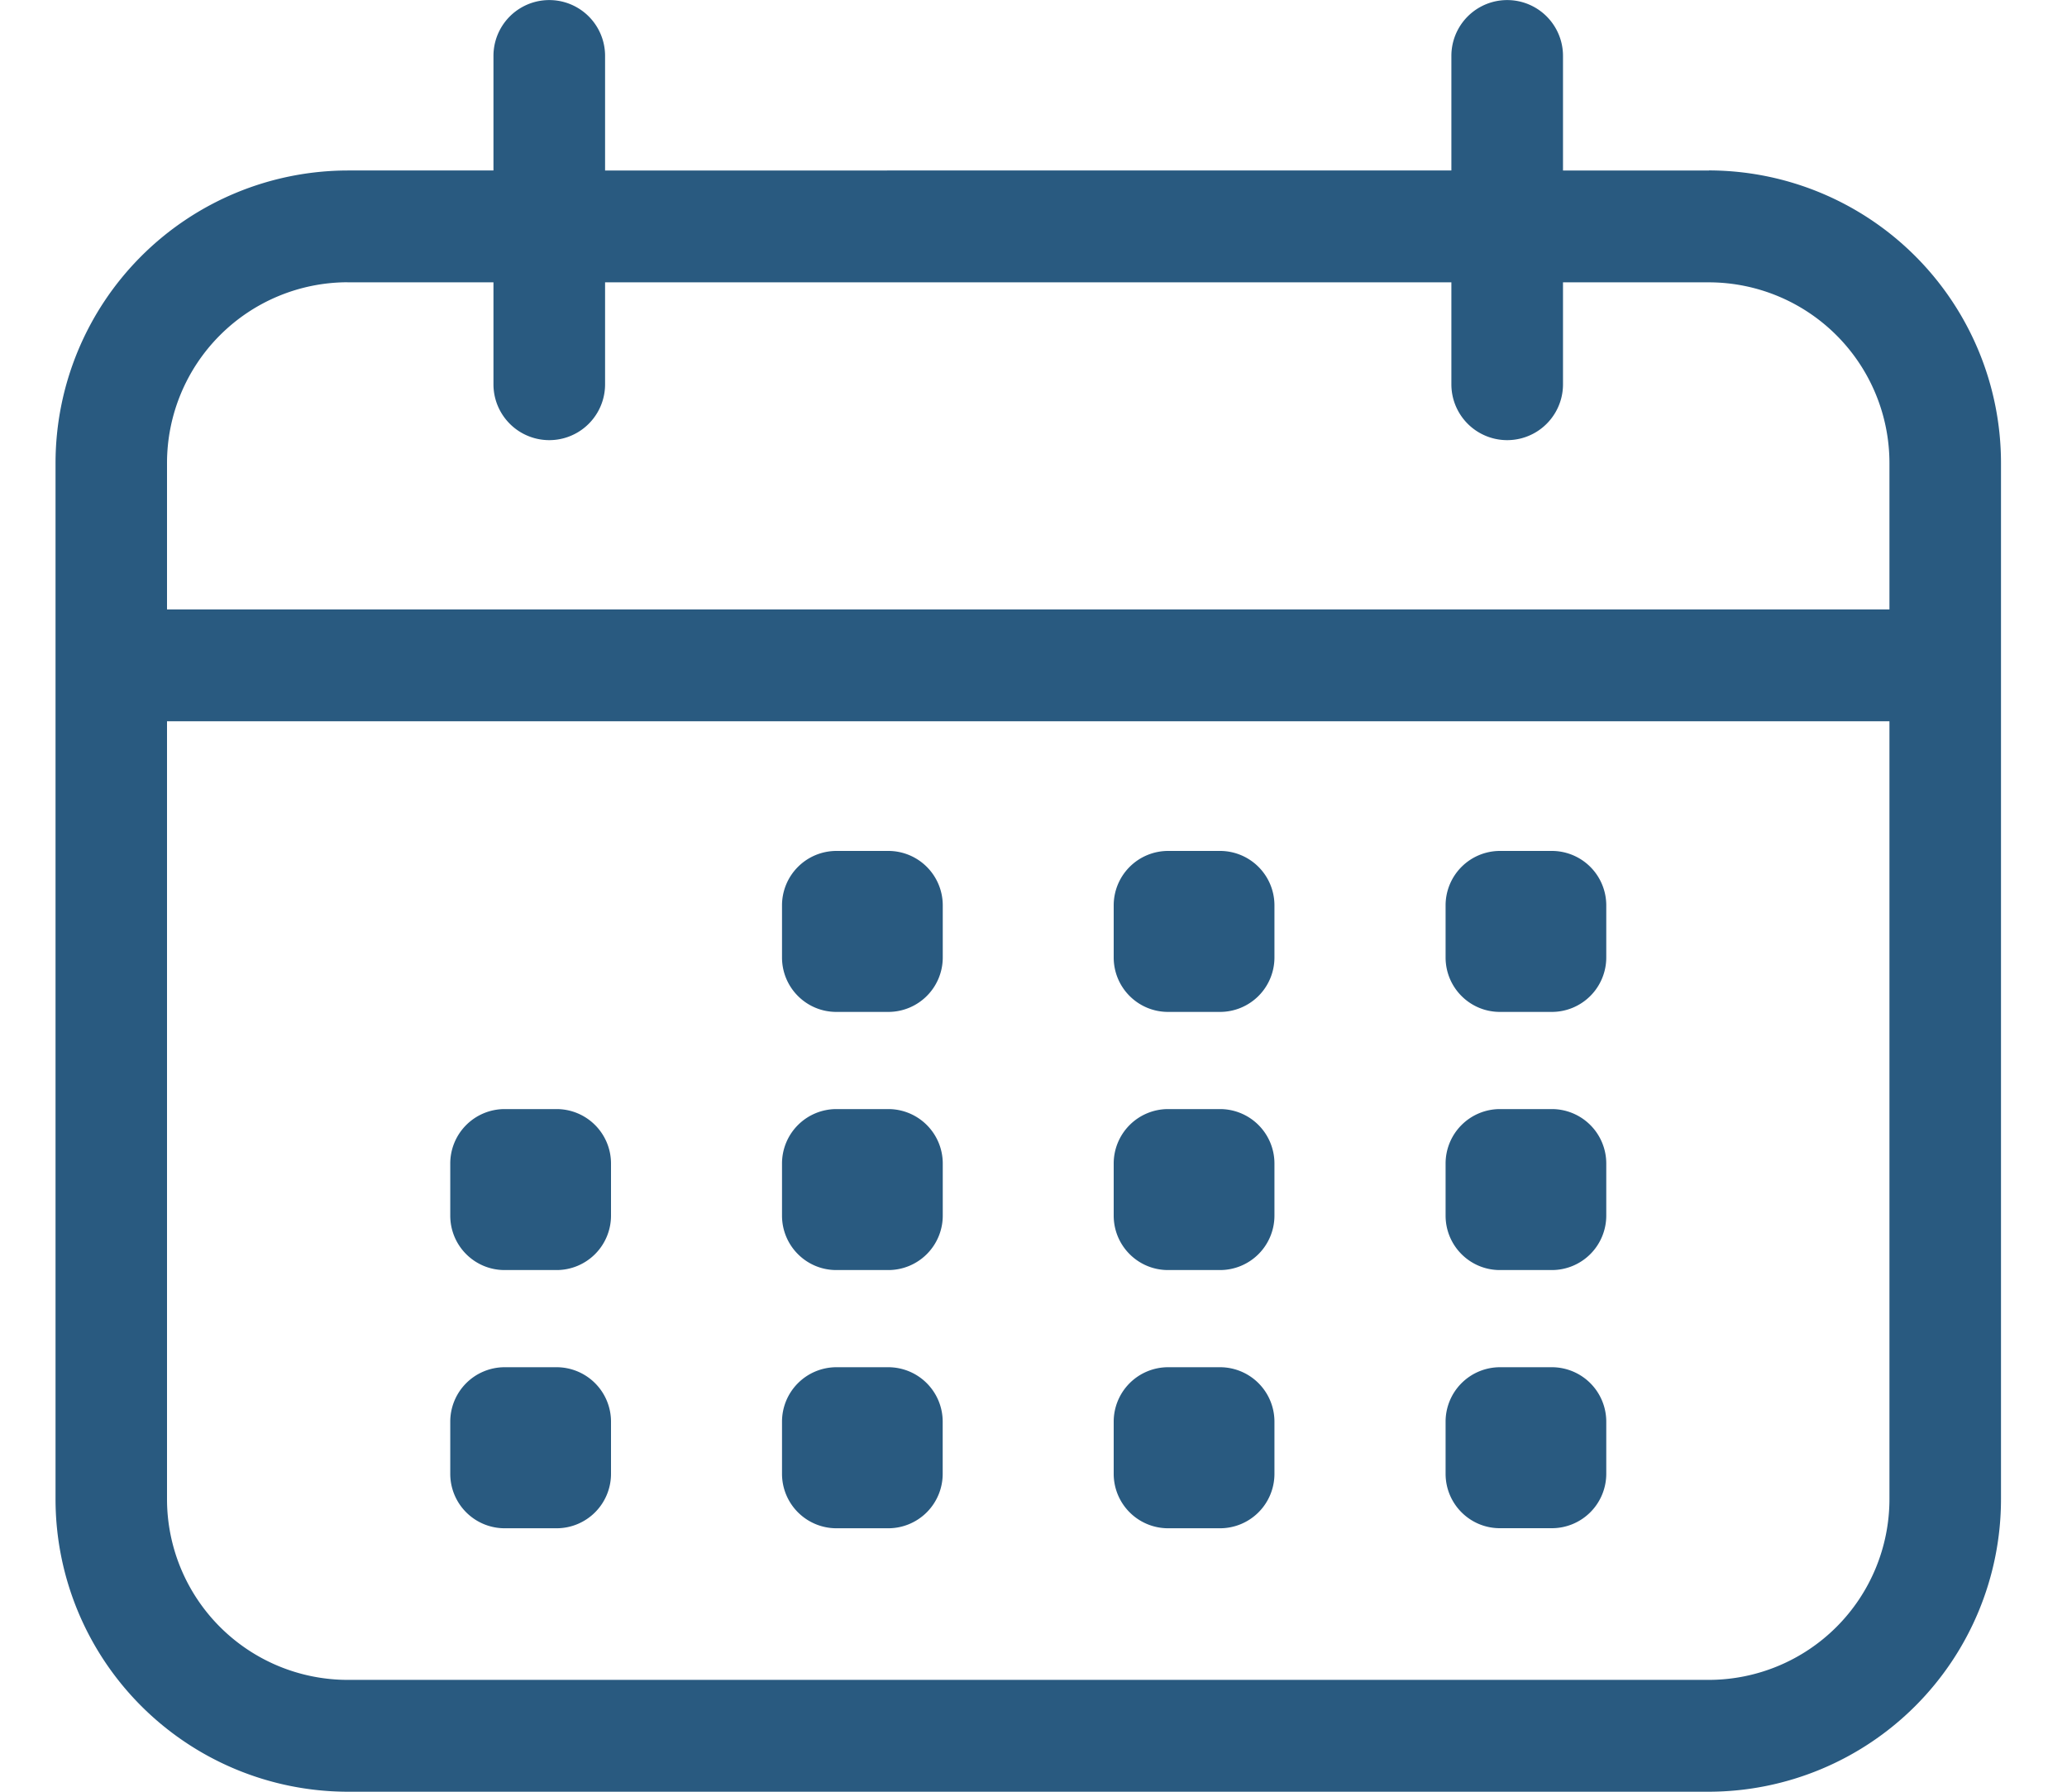
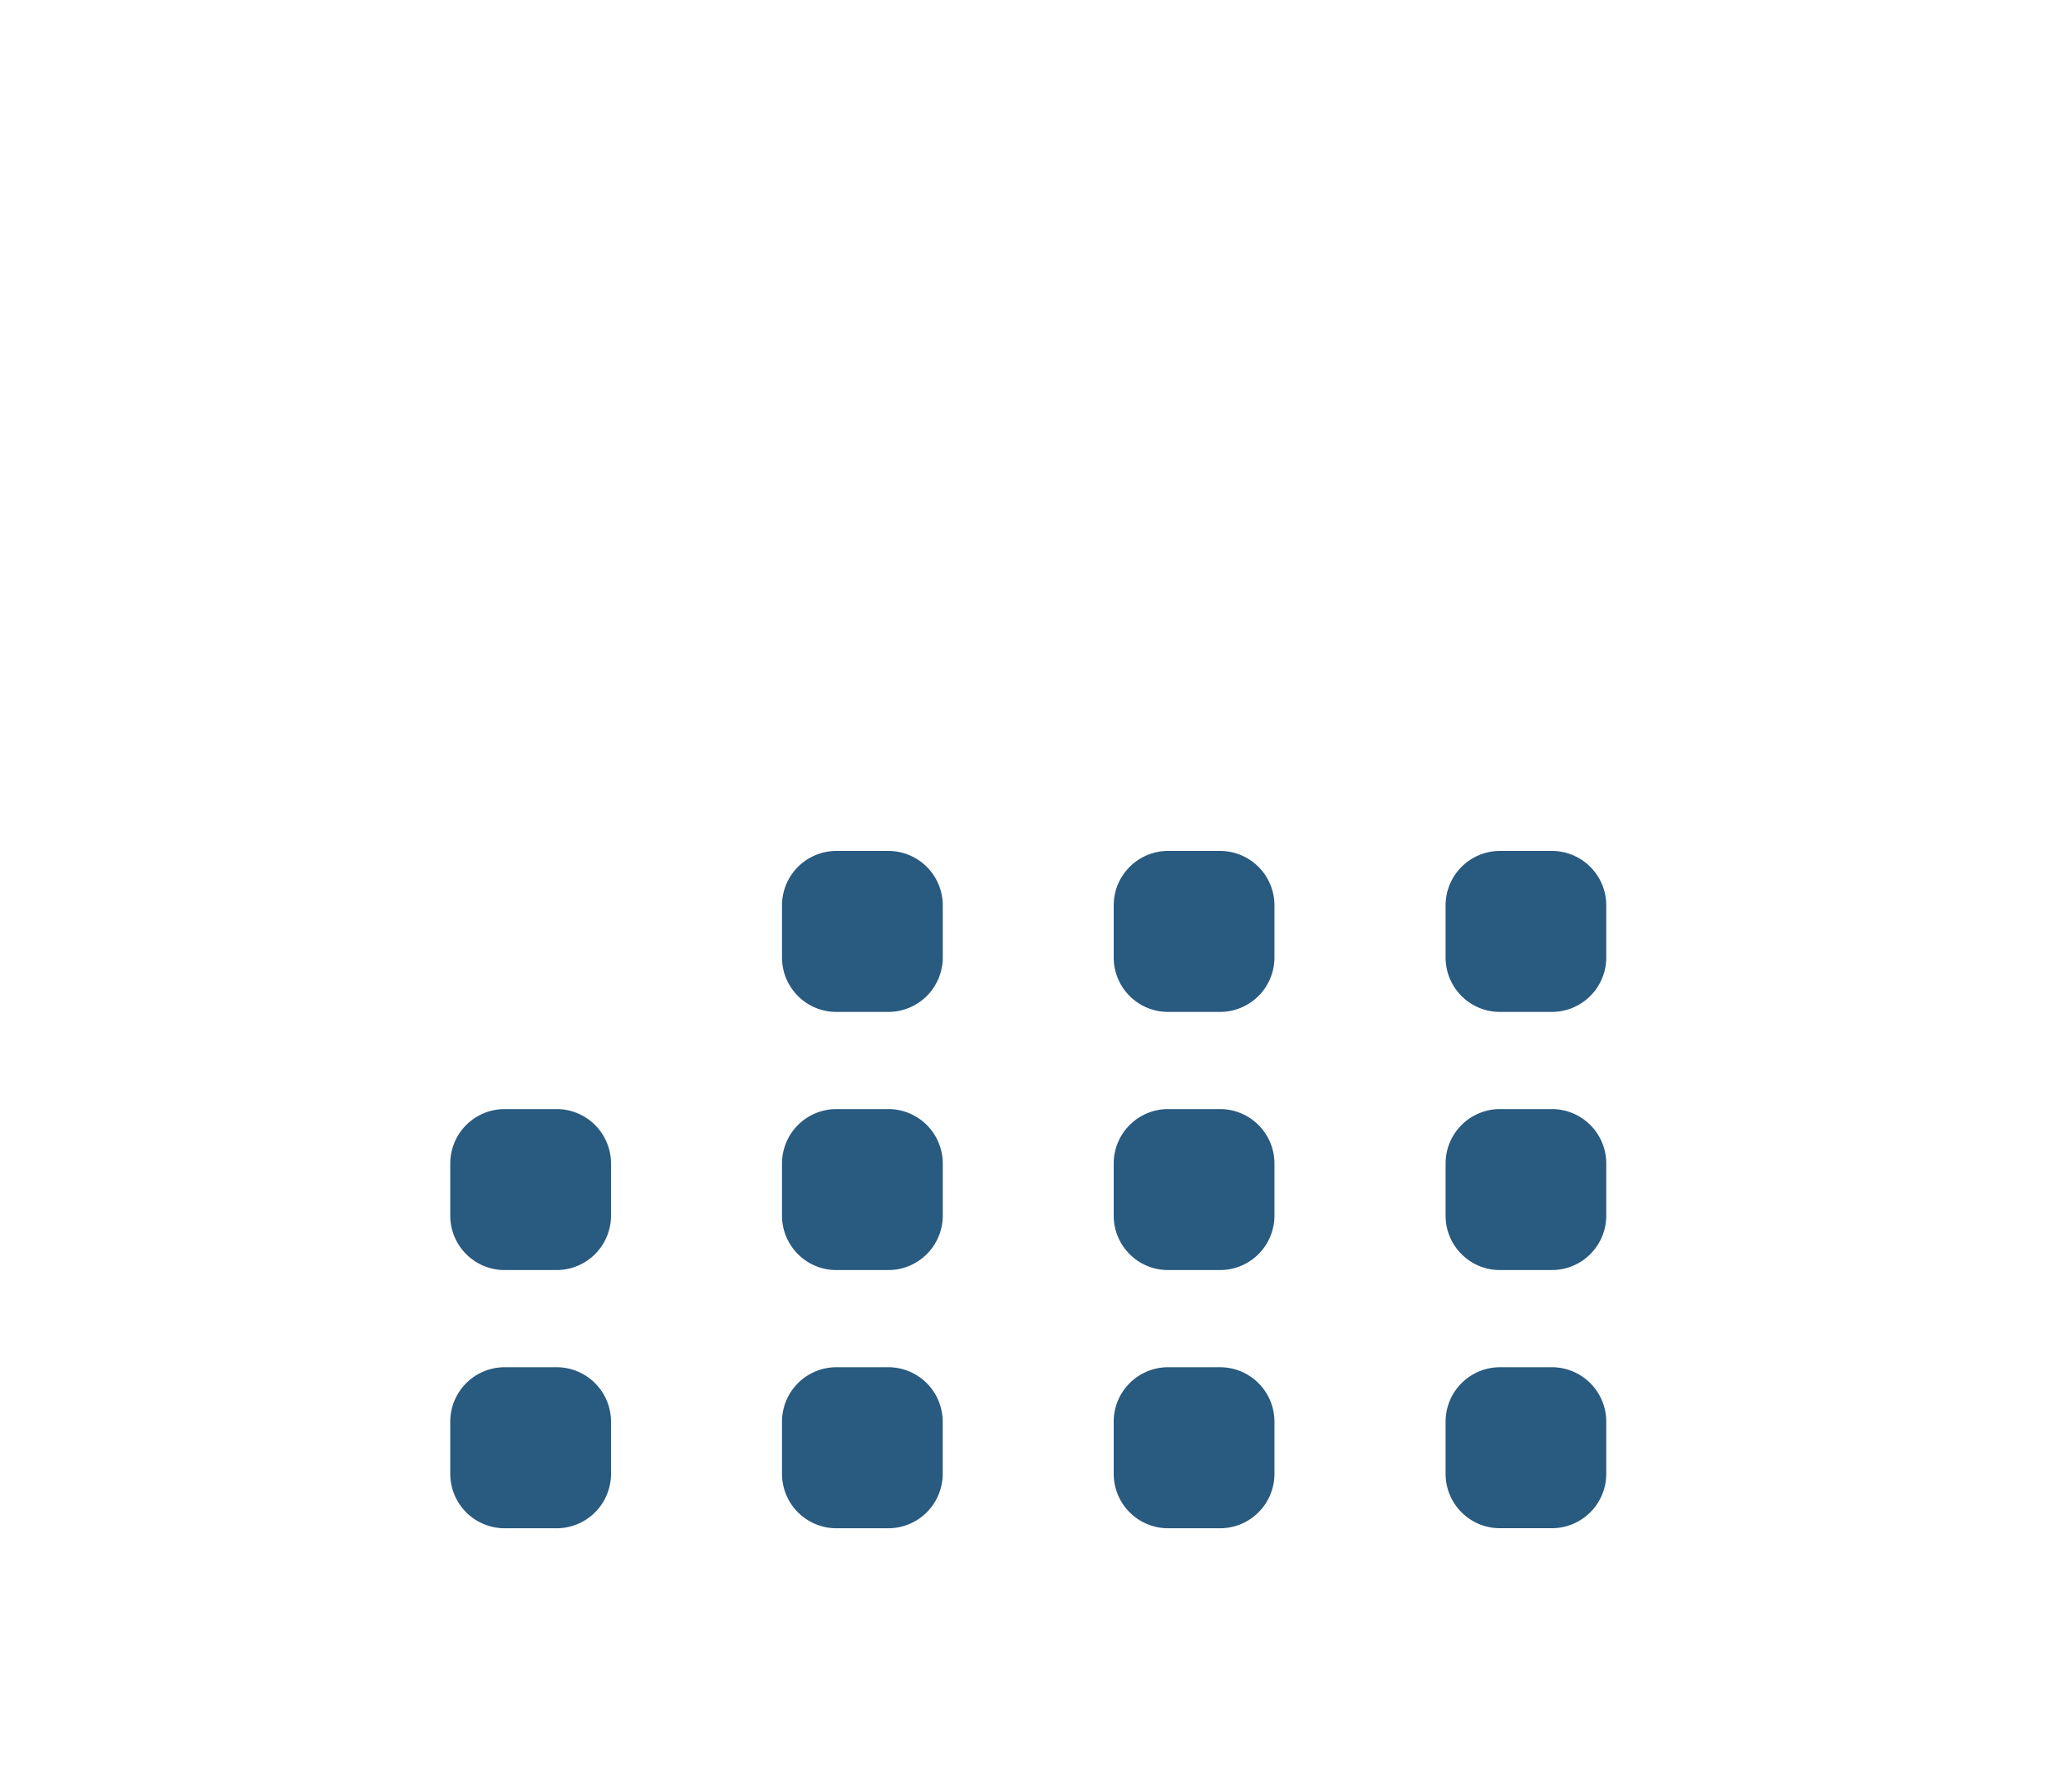
<svg xmlns="http://www.w3.org/2000/svg" width="30" height="26" fill="none">
-   <path d="M24.804 2.474h-2.119V.811a.81.81 0 10-1.62 0v1.663H8.782V.811a.81.81 0 10-1.62 0v1.663h-2.12A4.247 4.247 0 00.806 6.721v15.033A4.247 4.247 0 005.043 26h19.761a4.247 4.247 0 004.238-4.246V6.72a4.247 4.247 0 00-4.238-4.247zM5.043 4.097h2.119v1.48a.81.81 0 101.62 0v-1.48h12.283v1.48a.81.81 0 101.62 0v-1.48h2.12a2.624 2.624 0 012.618 2.624v2.123H2.424V6.72a2.624 2.624 0 012.619-2.624zm19.761 20.28H5.043a2.624 2.624 0 01-2.619-2.623V10.466h24.999v11.288a2.624 2.624 0 01-2.619 2.623z" fill="#295A80" />
  <path d="M12.893 12.348h-.755a.79.79 0 00-.788.79v.756c0 .437.353.79.788.79h.755a.79.79 0 00.79-.79v-.756a.79.79 0 00-.79-.79zm4.815 0h-.755a.79.79 0 00-.789.79v.756c0 .437.353.79.789.79h.755a.79.79 0 00.789-.79v-.756a.79.79 0 00-.79-.79zm4.816 0h-.755a.79.79 0 00-.788.79v.756c0 .437.353.79.788.79h.755a.79.79 0 00.789-.79v-.756a.79.79 0 00-.789-.79zm-9.631 3.746h-.755a.79.79 0 00-.788.79v.756c0 .437.353.79.788.79h.755a.79.79 0 00.79-.79v-.756a.79.79 0 00-.79-.79zm-4.814 0h-.755a.79.79 0 00-.789.79v.756c0 .437.353.79.789.79h.755a.79.79 0 00.789-.79v-.756a.79.79 0 00-.79-.79zm9.629 0h-.755a.79.79 0 00-.789.79v.756c0 .437.353.79.789.79h.755a.79.79 0 00.789-.79v-.756a.79.79 0 00-.79-.79zm4.816 0h-.755a.79.79 0 00-.788.79v.756c0 .437.353.79.788.79h.755a.79.79 0 00.789-.79v-.756a.79.79 0 00-.789-.79zM12.138 19.84h.756a.79.79 0 01.788.79v.757a.79.79 0 01-.788.79h-.756a.79.79 0 01-.788-.79v-.757a.79.79 0 01.788-.79zm-4.814 0h.755a.79.79 0 01.789.79v.757a.79.79 0 01-.789.79h-.755a.79.79 0 01-.789-.79v-.757a.79.79 0 01.789-.79zm9.629 0h.755a.79.79 0 01.789.79v.757a.79.79 0 01-.789.79h-.755a.79.79 0 01-.789-.79v-.757a.79.79 0 01.789-.79zm5.571 0h-.755a.79.79 0 00-.788.79v.756c0 .437.353.79.788.79h.755a.79.79 0 00.789-.79v-.756a.79.79 0 00-.789-.79z" fill="#295A80" />
</svg>